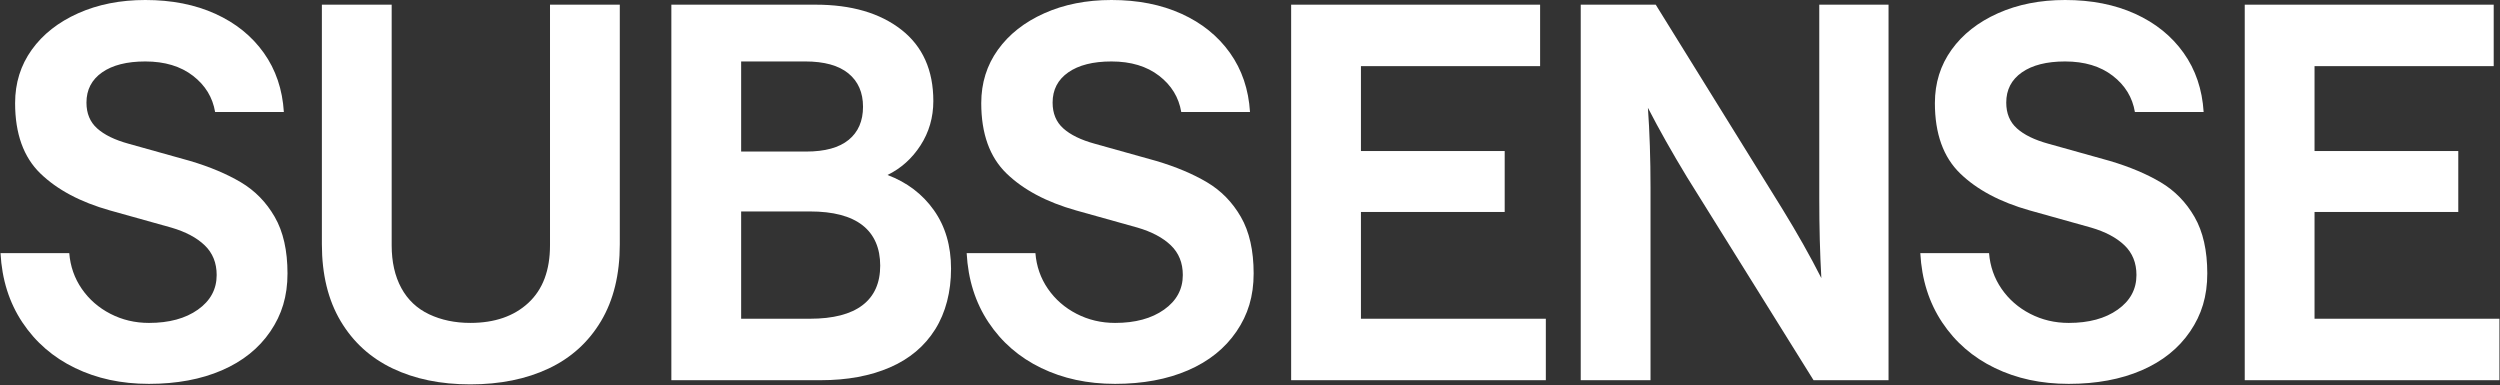
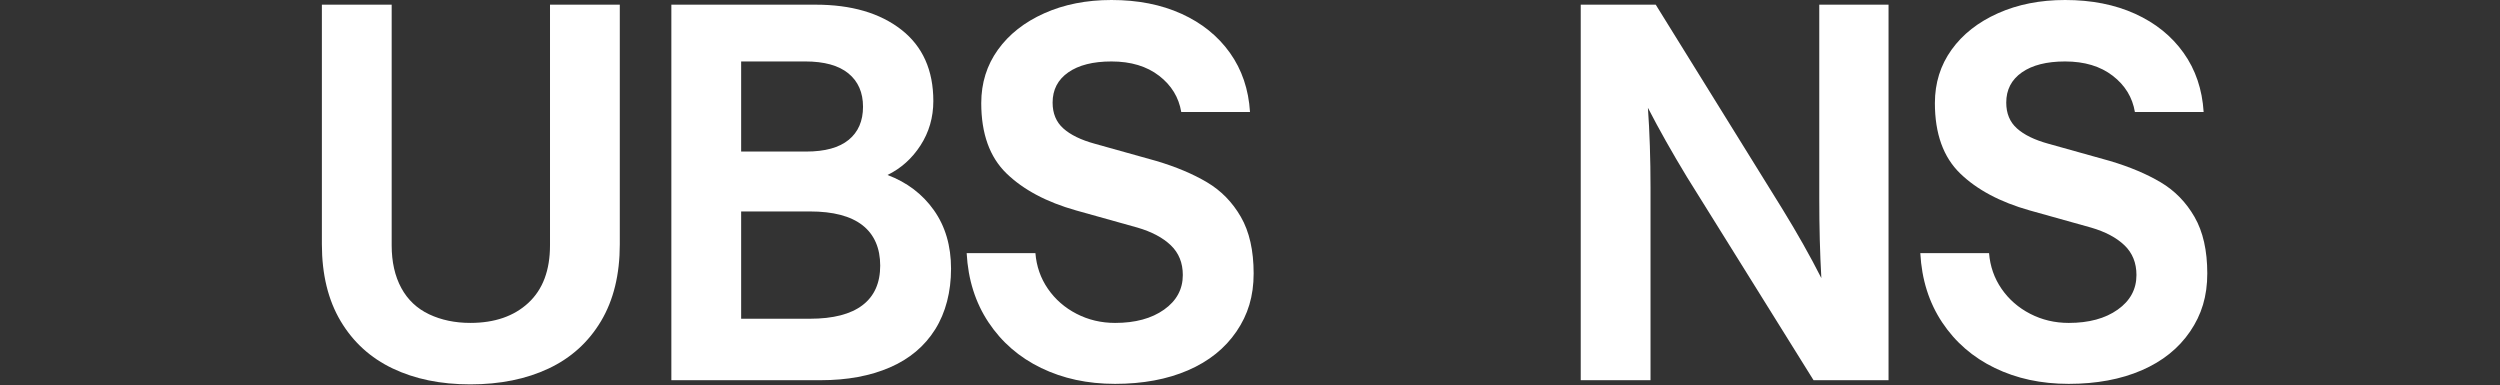
<svg xmlns="http://www.w3.org/2000/svg" width="480" height="74" viewBox="0 0 480 74" fill="none">
  <rect x="0" y="0" width="480" height="74" fill="#333333" stroke="none" />
-   <path d="M14.4 70.65C10.2 68.62 6.83 65.7 4.3 61.9C1.77 58.1 0.37 53.67 0.1 48.6H13.3C13.5 51.13 14.3 53.42 15.7 55.45C17.1 57.48 18.93 59.08 21.2 60.25C23.47 61.42 25.93 62 28.6 62C32.47 62 35.6 61.15 38 59.45C40.4 57.75 41.6 55.53 41.6 52.8C41.6 50.47 40.83 48.57 39.3 47.1C37.77 45.63 35.63 44.5 32.9 43.7L21.1 40.4C15.43 38.8 10.98 36.43 7.75 33.3C4.52 30.17 2.9 25.67 2.9 19.8C2.9 15.93 3.97 12.52 6.1 9.55C8.23 6.58 11.2 4.25 15 2.55C18.8 0.85 23.1 0 27.9 0C32.97 0 37.45 0.88 41.35 2.65C45.25 4.42 48.35 6.92 50.65 10.15C52.95 13.38 54.23 17.17 54.5 21.5H41.3C40.83 18.7 39.42 16.38 37.05 14.55C34.68 12.72 31.63 11.8 27.9 11.8C24.37 11.8 21.6 12.5 19.6 13.9C17.6 15.3 16.6 17.23 16.6 19.7C16.6 21.77 17.28 23.42 18.65 24.65C20.02 25.88 22.03 26.87 24.7 27.6L36.5 30.9C40.3 32.03 43.55 33.4 46.25 35C48.95 36.6 51.12 38.82 52.75 41.65C54.38 44.48 55.2 48.1 55.2 52.5C55.2 56.9 54.1 60.42 51.9 63.65C49.7 66.88 46.6 69.37 42.6 71.1C38.6 72.83 33.93 73.7 28.6 73.7C23.27 73.7 18.6 72.68 14.4 70.65Z" fill="white" />
  <path d="M75.401 70.748C71.131 68.718 67.801 65.678 65.401 61.648C63.001 57.618 61.801 52.698 61.801 46.898V0.898H75.201V47.098C75.201 50.298 75.821 53.028 77.051 55.298C78.281 57.568 80.071 59.248 82.401 60.348C84.731 61.448 87.371 61.998 90.301 61.998C94.971 61.998 98.681 60.718 101.451 58.148C104.221 55.578 105.601 51.898 105.601 47.098V0.898H119.001V46.898C119.001 52.698 117.801 57.618 115.401 61.648C113.001 65.678 109.651 68.718 105.351 70.748C101.051 72.778 96.031 73.798 90.301 73.798C84.571 73.798 79.671 72.778 75.401 70.748Z" fill="white" />
  <path d="M128.9 0.898H156.6C163.47 0.898 168.95 2.498 173.05 5.698C177.15 8.898 179.2 13.468 179.2 19.398C179.2 22.528 178.38 25.368 176.75 27.898C175.12 30.428 173 32.328 170.4 33.598C174.13 34.998 177.1 37.248 179.3 40.348C181.5 43.448 182.6 47.198 182.6 51.598C182.6 55.998 181.58 60.018 179.55 63.248C177.52 66.478 174.62 68.918 170.85 70.548C167.08 72.178 162.67 72.998 157.6 72.998H128.9V0.898ZM162.95 26.848C164.78 25.348 165.7 23.228 165.7 20.498C165.7 17.768 164.77 15.628 162.9 14.098C161.03 12.568 158.27 11.798 154.6 11.798H142.3V29.098H154.8C158.4 29.098 161.12 28.348 162.95 26.848ZM165.6 58.598C167.87 56.868 169 54.328 169 50.998C169 47.668 167.87 45.018 165.6 43.248C163.33 41.478 159.97 40.598 155.5 40.598H142.3V61.198H155.5C159.97 61.198 163.33 60.328 165.6 58.598Z" fill="white" />
  <path d="M199.9 70.65C195.7 68.62 192.33 65.7 189.8 61.9C187.27 58.1 185.87 53.67 185.6 48.6H198.8C199 51.13 199.8 53.42 201.2 55.45C202.6 57.48 204.43 59.08 206.7 60.25C208.97 61.42 211.43 62 214.1 62C217.97 62 221.1 61.15 223.5 59.45C225.9 57.75 227.1 55.53 227.1 52.8C227.1 50.47 226.33 48.57 224.8 47.1C223.27 45.63 221.13 44.5 218.4 43.7L206.6 40.4C200.93 38.8 196.48 36.43 193.25 33.3C190.02 30.17 188.4 25.67 188.4 19.8C188.4 15.93 189.47 12.52 191.6 9.55C193.73 6.58 196.7 4.25 200.5 2.55C204.3 0.85 208.6 0 213.4 0C218.47 0 222.95 0.88 226.85 2.65C230.75 4.42 233.85 6.92 236.15 10.15C238.45 13.38 239.73 17.17 240 21.5H226.8C226.33 18.7 224.92 16.38 222.55 14.55C220.18 12.72 217.13 11.8 213.4 11.8C209.87 11.8 207.1 12.5 205.1 13.9C203.1 15.3 202.1 17.23 202.1 19.7C202.1 21.77 202.78 23.42 204.15 24.65C205.52 25.88 207.53 26.87 210.2 27.6L222 30.9C225.8 32.03 229.05 33.4 231.75 35C234.45 36.6 236.62 38.82 238.25 41.65C239.88 44.48 240.7 48.1 240.7 52.5C240.7 56.9 239.6 60.42 237.4 63.65C235.2 66.88 232.1 69.37 228.1 71.1C224.1 72.83 219.43 73.7 214.1 73.7C208.77 73.7 204.1 72.68 199.9 70.65Z" fill="white" />
-   <path d="M247.9 0.898H295.7V12.698H261.3V28.998H288.9V40.698H261.3V61.198H296.8V72.998H247.9V0.898Z" fill="white" />
  <path d="M303.5 0.898H317.9L342.2 40.098C345.07 44.768 347.57 49.198 349.7 53.398C349.43 48.668 349.3 43.568 349.3 38.098V0.898H362.6V72.998H348.2L323.9 33.998C321.03 29.268 318.53 24.828 316.4 20.698C316.73 25.368 316.9 30.468 316.9 35.998V72.998H303.5V0.898Z" fill="white" />
  <path d="M382.999 70.65C378.799 68.62 375.429 65.7 372.899 61.9C370.369 58.1 368.969 53.67 368.699 48.6H381.899C382.099 51.13 382.899 53.42 384.299 55.45C385.699 57.48 387.529 59.08 389.799 60.25C392.069 61.42 394.529 62 397.199 62C401.069 62 404.199 61.15 406.599 59.45C408.999 57.75 410.199 55.53 410.199 52.8C410.199 50.47 409.429 48.57 407.899 47.1C406.369 45.63 404.229 44.5 401.499 43.7L389.699 40.4C384.029 38.8 379.579 36.43 376.349 33.3C373.119 30.17 371.499 25.67 371.499 19.8C371.499 15.93 372.569 12.52 374.699 9.55C376.829 6.58 379.799 4.25 383.599 2.55C387.399 0.85 391.699 0 396.499 0C401.569 0 406.049 0.88 409.949 2.65C413.849 4.42 416.949 6.92 419.249 10.15C421.549 13.38 422.829 17.17 423.099 21.5H409.899C409.429 18.7 408.019 16.38 405.649 14.55C403.279 12.72 400.229 11.8 396.499 11.8C392.969 11.8 390.199 12.5 388.199 13.9C386.199 15.3 385.199 17.23 385.199 19.7C385.199 21.77 385.879 23.42 387.249 24.65C388.619 25.88 390.629 26.87 393.299 27.6L405.099 30.9C408.899 32.03 412.149 33.4 414.849 35C417.549 36.6 419.719 38.82 421.349 41.65C422.979 44.48 423.799 48.1 423.799 52.5C423.799 56.9 422.699 60.42 420.499 63.65C418.299 66.88 415.199 69.37 411.199 71.1C407.199 72.83 402.529 73.7 397.199 73.7C391.869 73.7 387.199 72.68 382.999 70.65Z" fill="white" />
-   <path d="M430.99 0.898H478.79V12.698H444.39V28.998H471.99V40.698H444.39V61.198H479.89V72.998H430.99V0.898Z" fill="white" />
</svg>